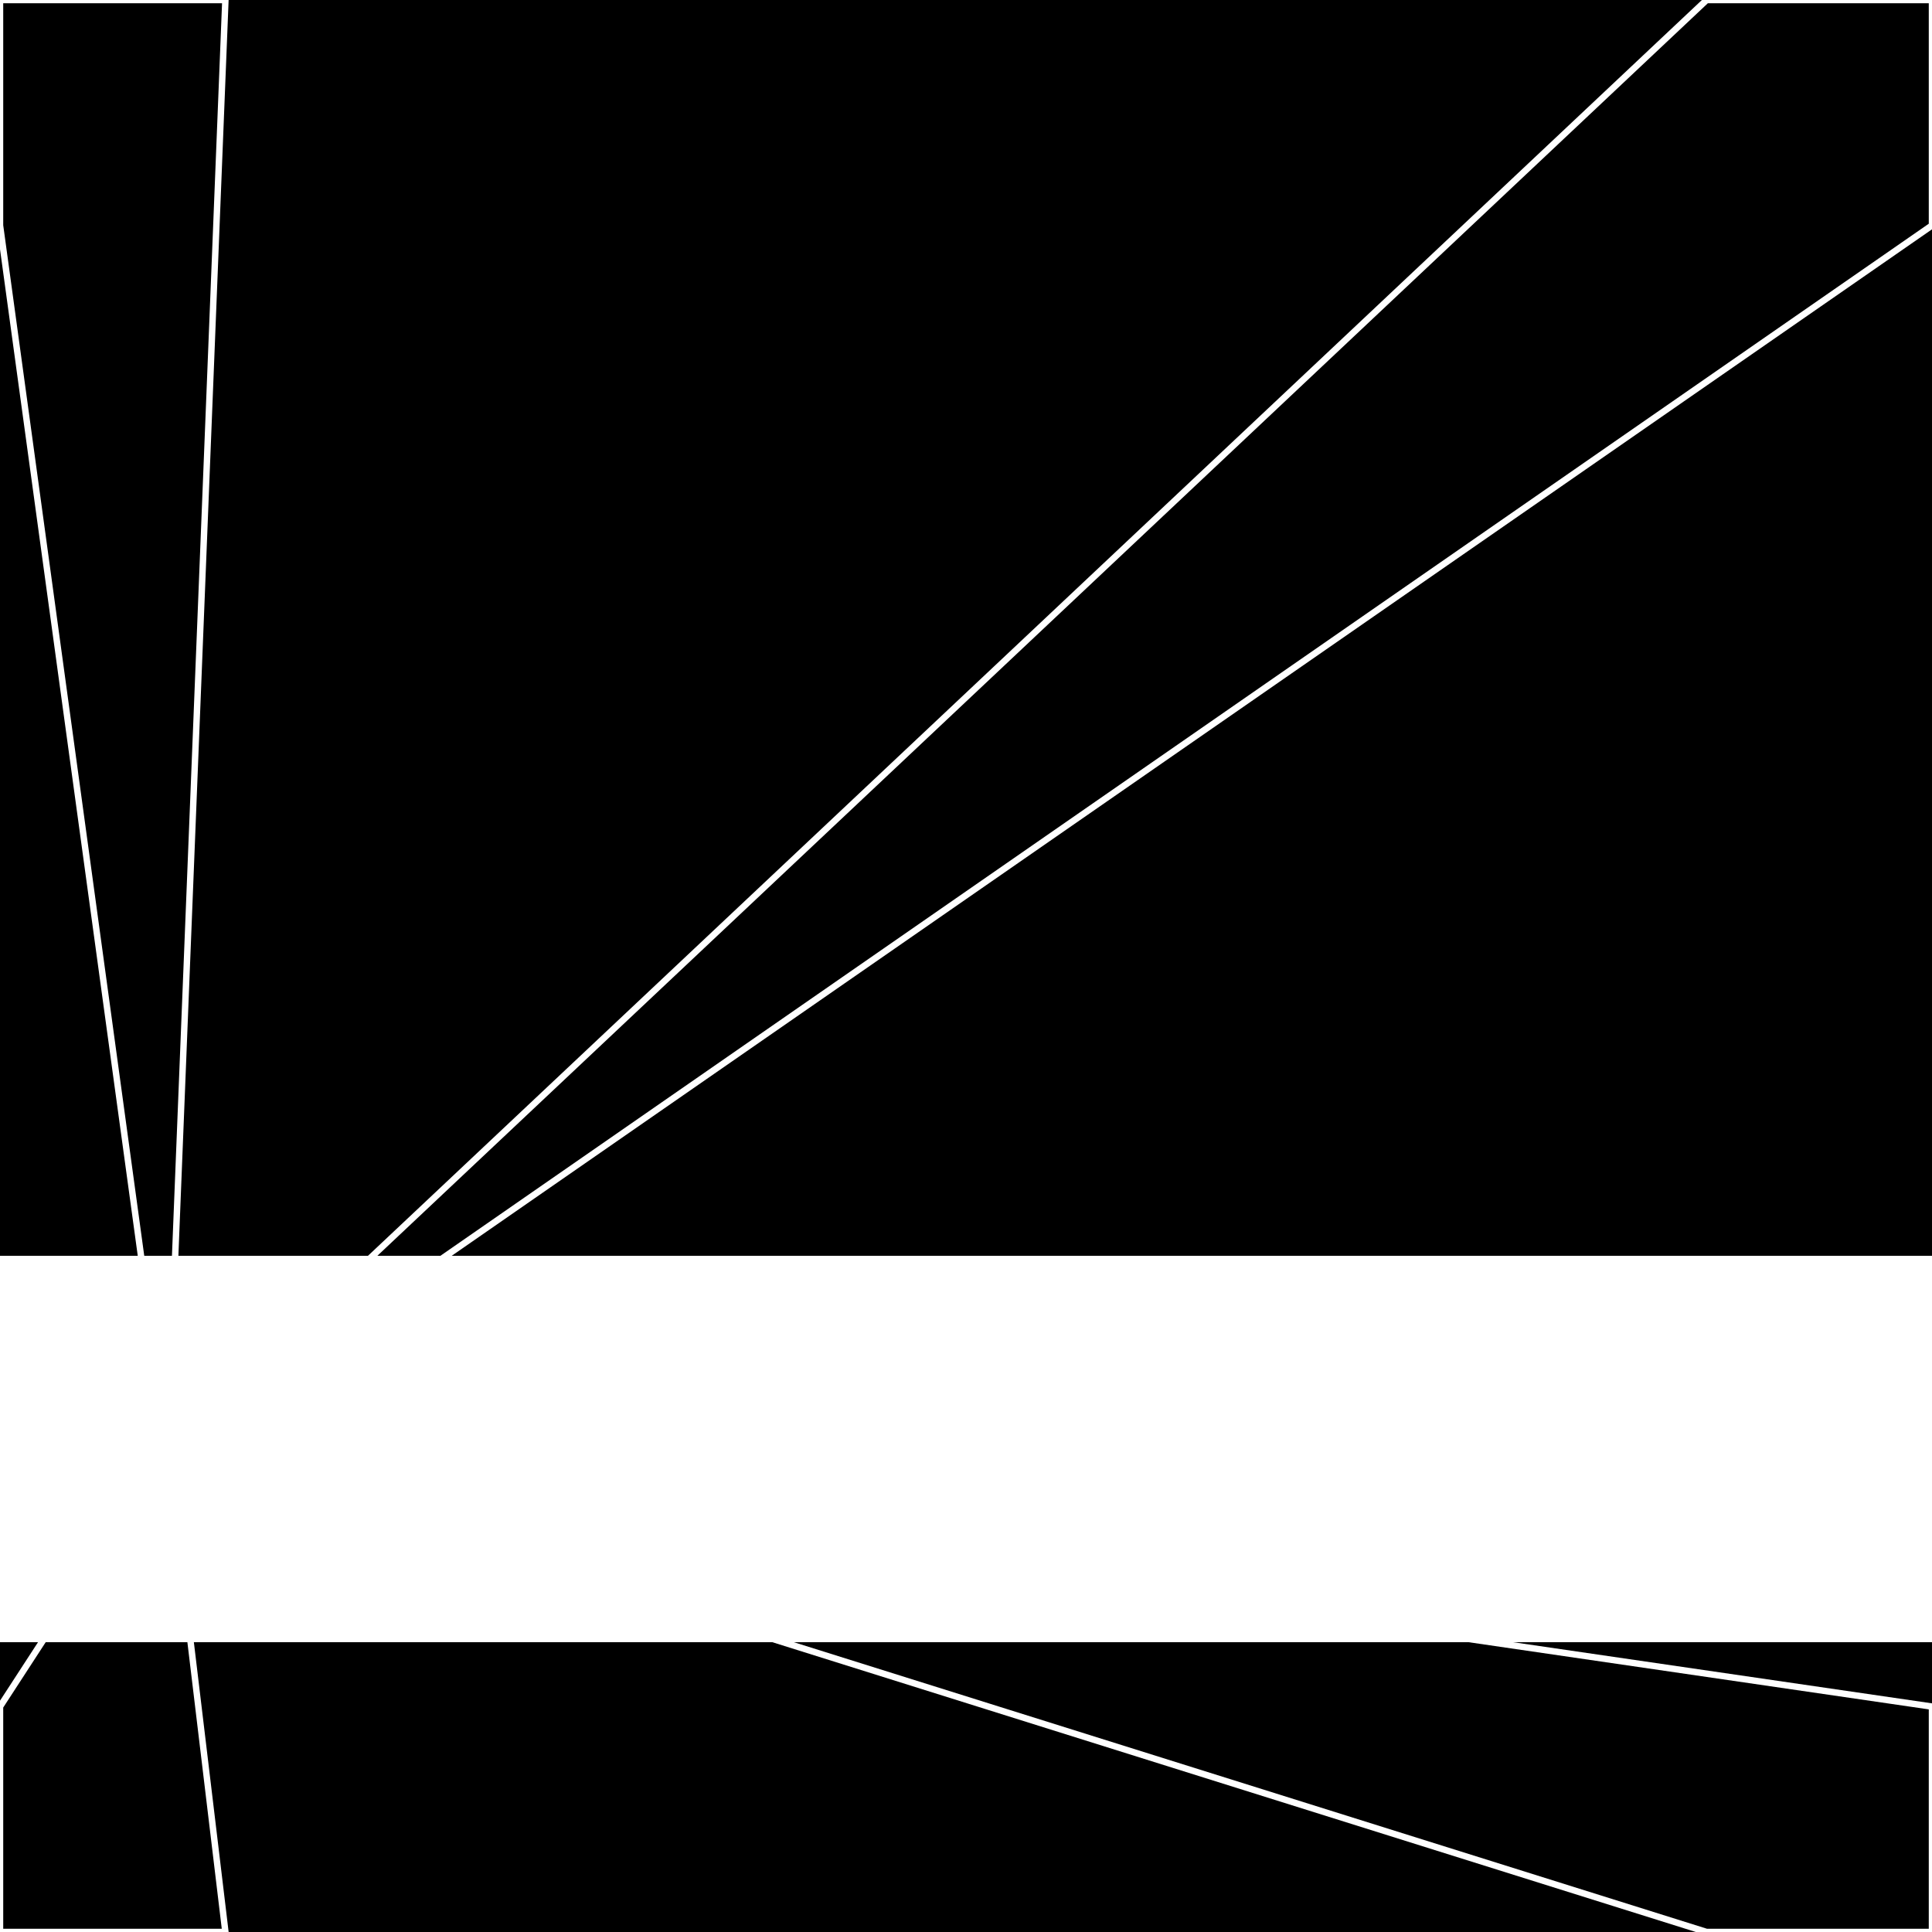
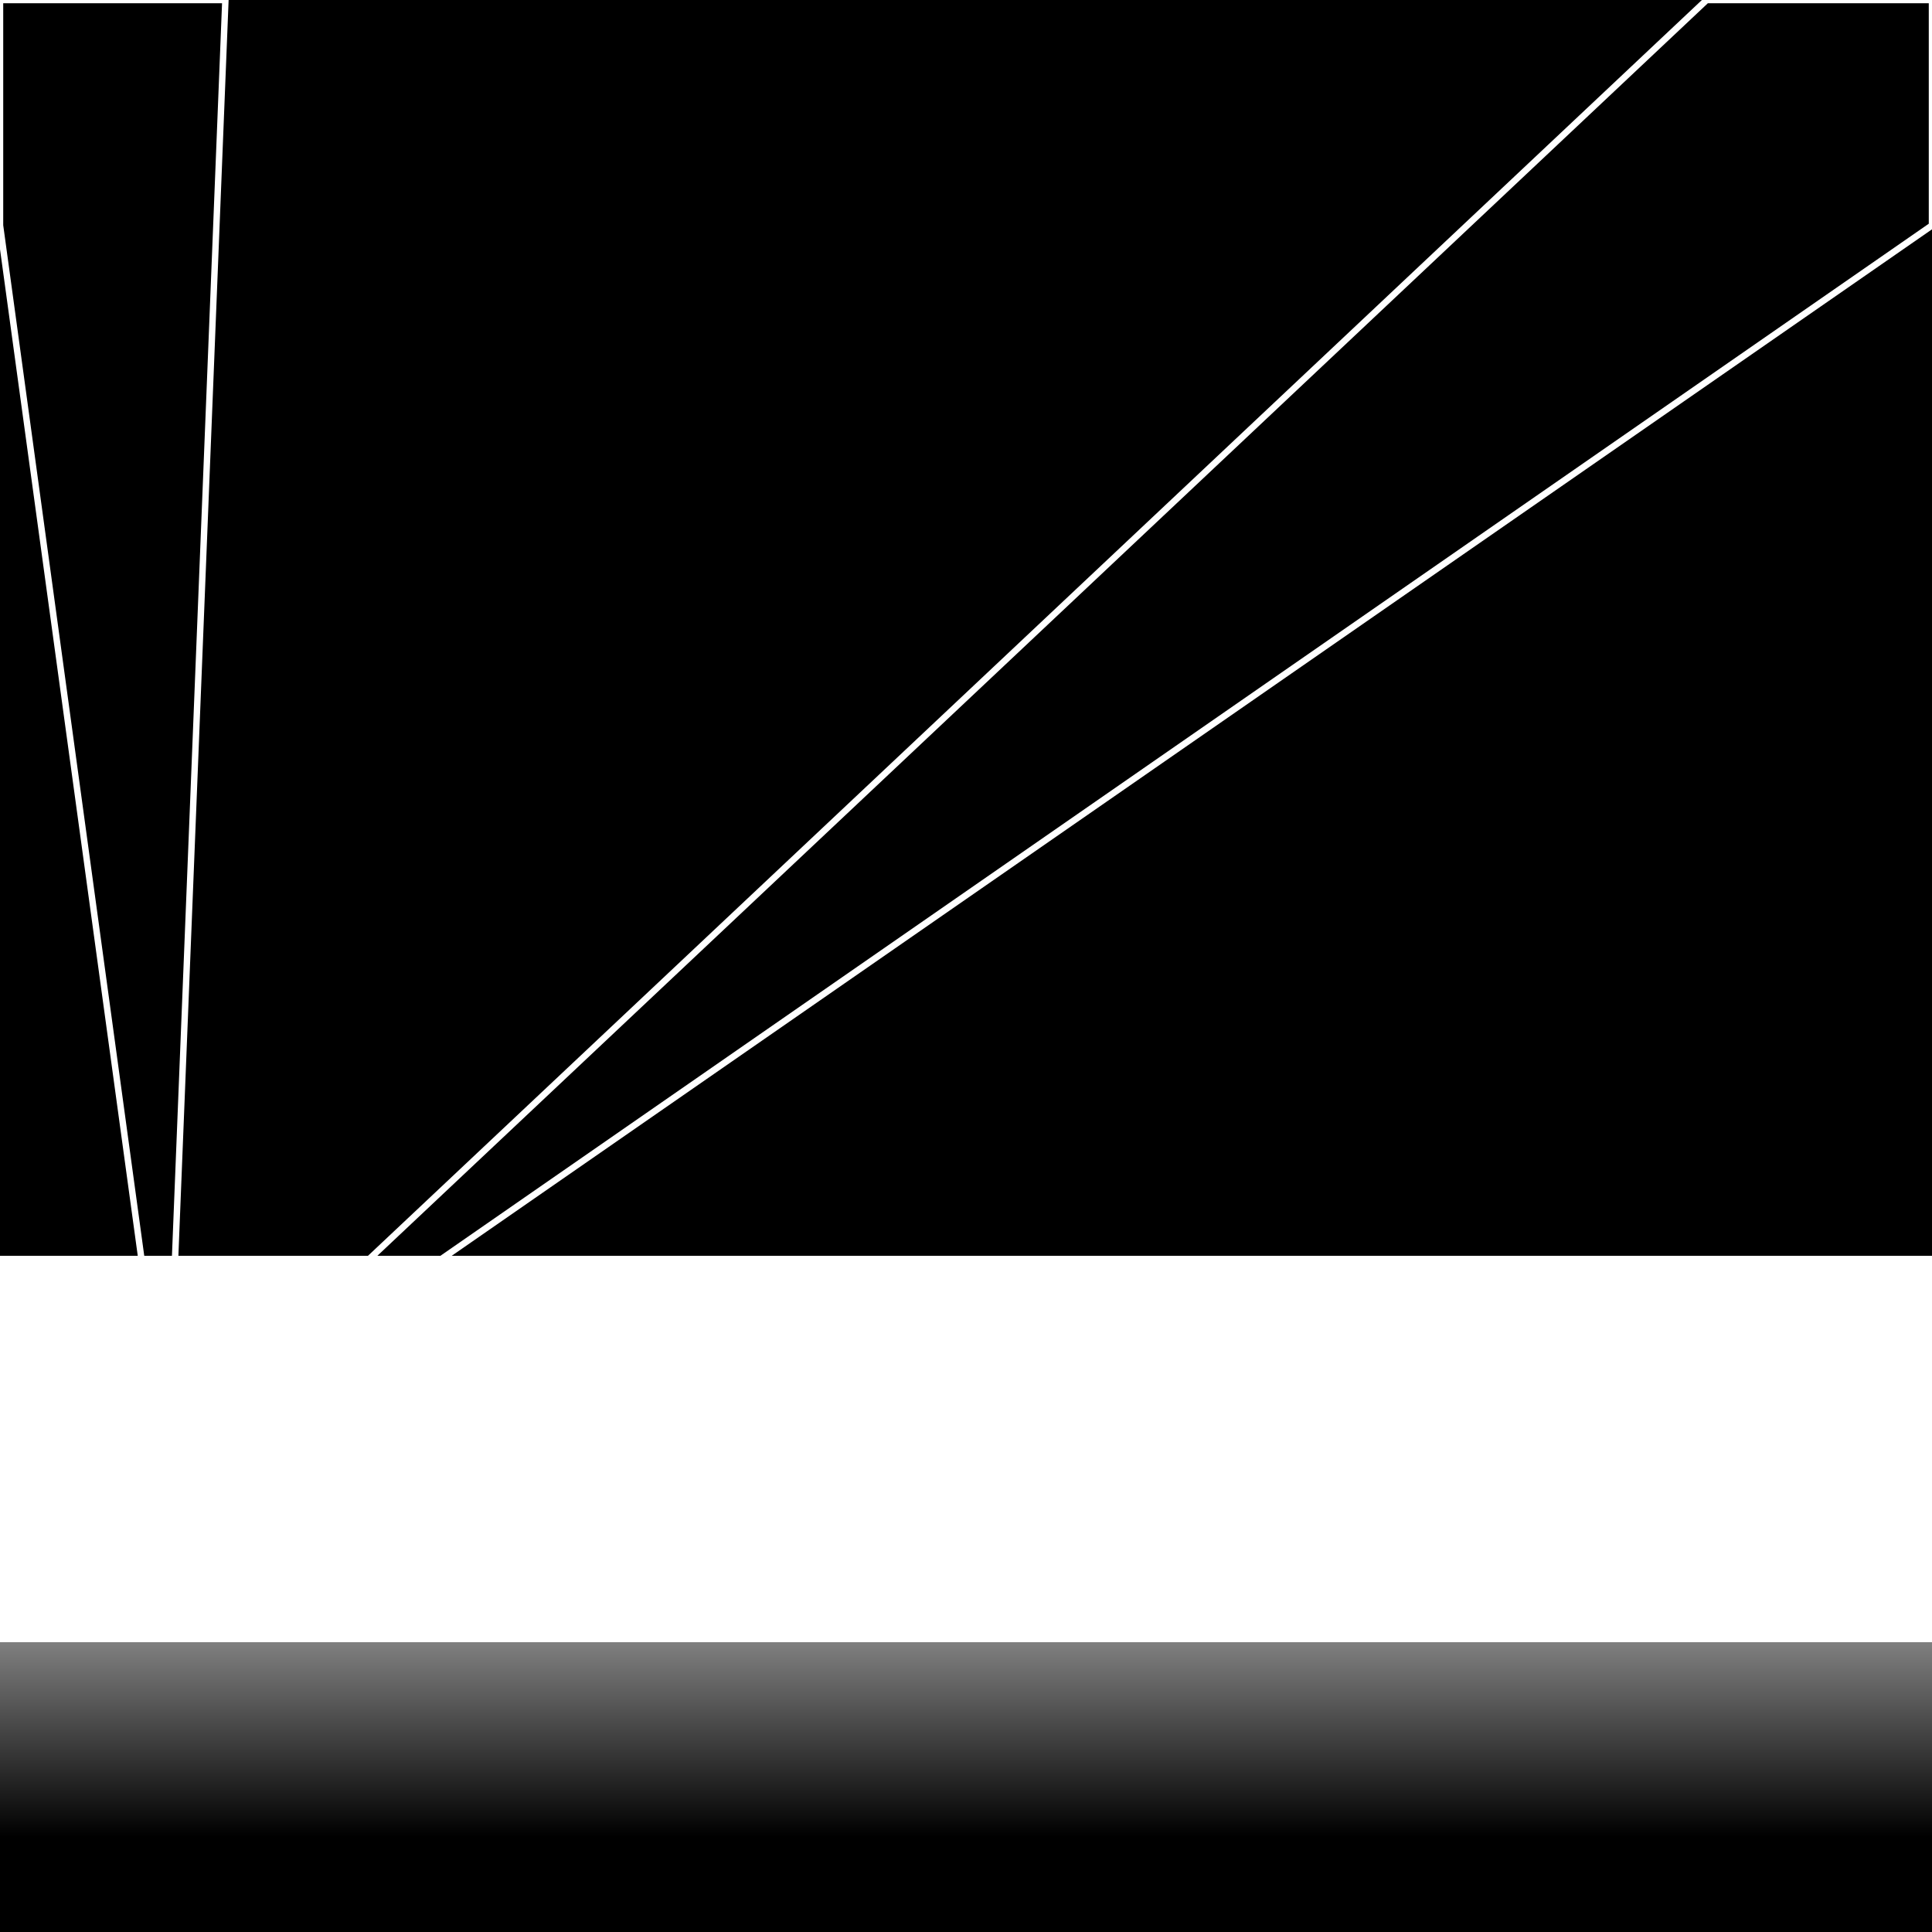
<svg xmlns="http://www.w3.org/2000/svg" width="300" height="300" style="background:#000">
  <linearGradient id="topGradient" gradientTransform="rotate(90)">
    <stop stop-color="white" offset="80%" stop-opacity="0" />
    <stop stop-color="white" offset="100%" stop-opacity="1" />
  </linearGradient>
  <filter id="room">
    <feTurbulence baseFrequency="0.001" seed="4944700" result="turb" />
    <feColorMatrix values="-48 5 25 -39 1 -34 -42 -54 -49 1 -62 17 20 -59 1 -52 19 -60 64 1 " />
  </filter>
  <filter id="stars">
    <feTurbulence type="fractalNoise" numOctaves="4" baseFrequency="0.053" seed="1352262" result="turb" />
    <feColorMatrix values="15 0 0 0 0 0 15 0 0 0 0 0 15 0 0 0 0 0 -15 5" />
  </filter>
  <rect width="300" height="300" filter="url(#room)" transform="translate(0,-105)" />
  <rect width="300" height="300" filter="url(#room)" transform="translate(0,555) scale(-1,1) rotate(180)" />
-   <rect width="300" height="300" fill="url(#topGradient)" transform="translate(0,-75)" />
  <rect width="300" height="300" fill="url(#topGradient)" transform="translate(0,525) scale(-1,1) rotate(180)" />
  <rect width="300" height="300" filter="url(#stars)" transform="translate(0,-105)" />
-   <rect width="300" height="300" filter="url(#stars)" transform="translate(0,555) scale(-1,1) rotate(180)" />
  <polygon points="35,0 0,0 0,35 26,225" fill="none" stroke="white" />
-   <polygon points="0,265 0,300 35,300 26,225" fill="none" stroke="white" />
  <polygon points="265,0 300,0 300,35 26,225" fill="none" stroke="white" />
-   <polygon points="300,265 300,300 265,300 26,225" fill="none" stroke="white" />
</svg>